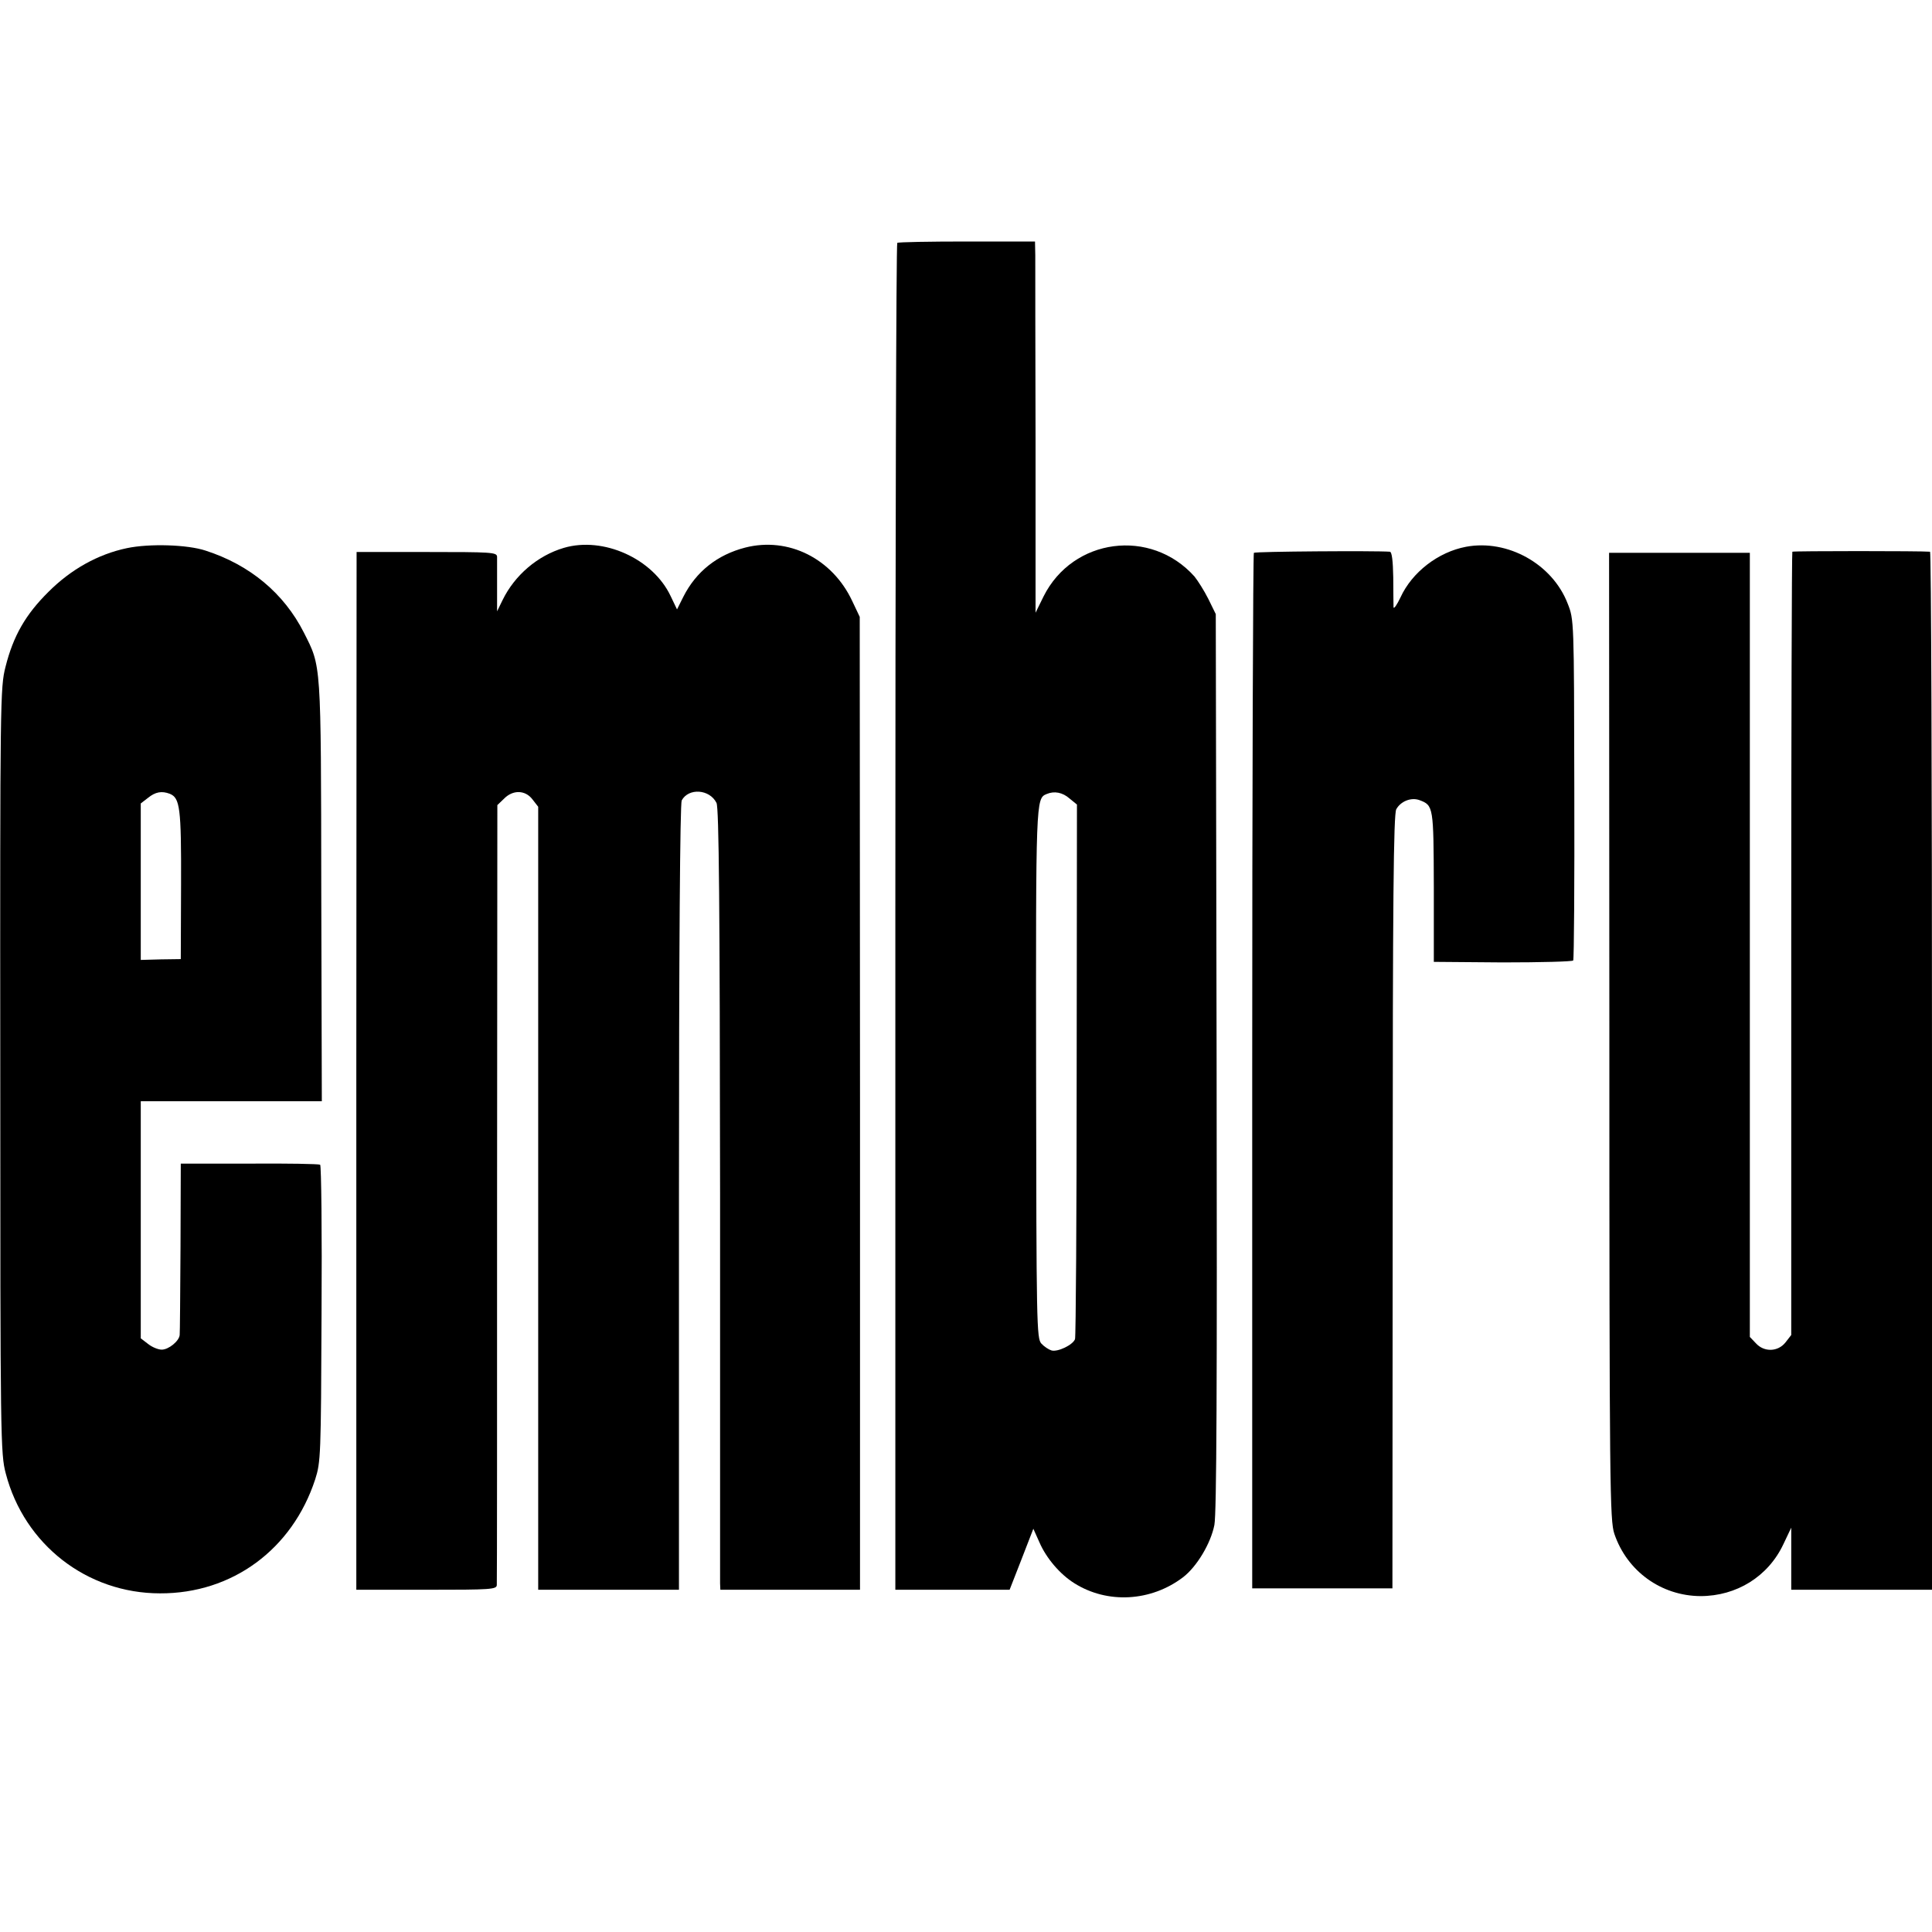
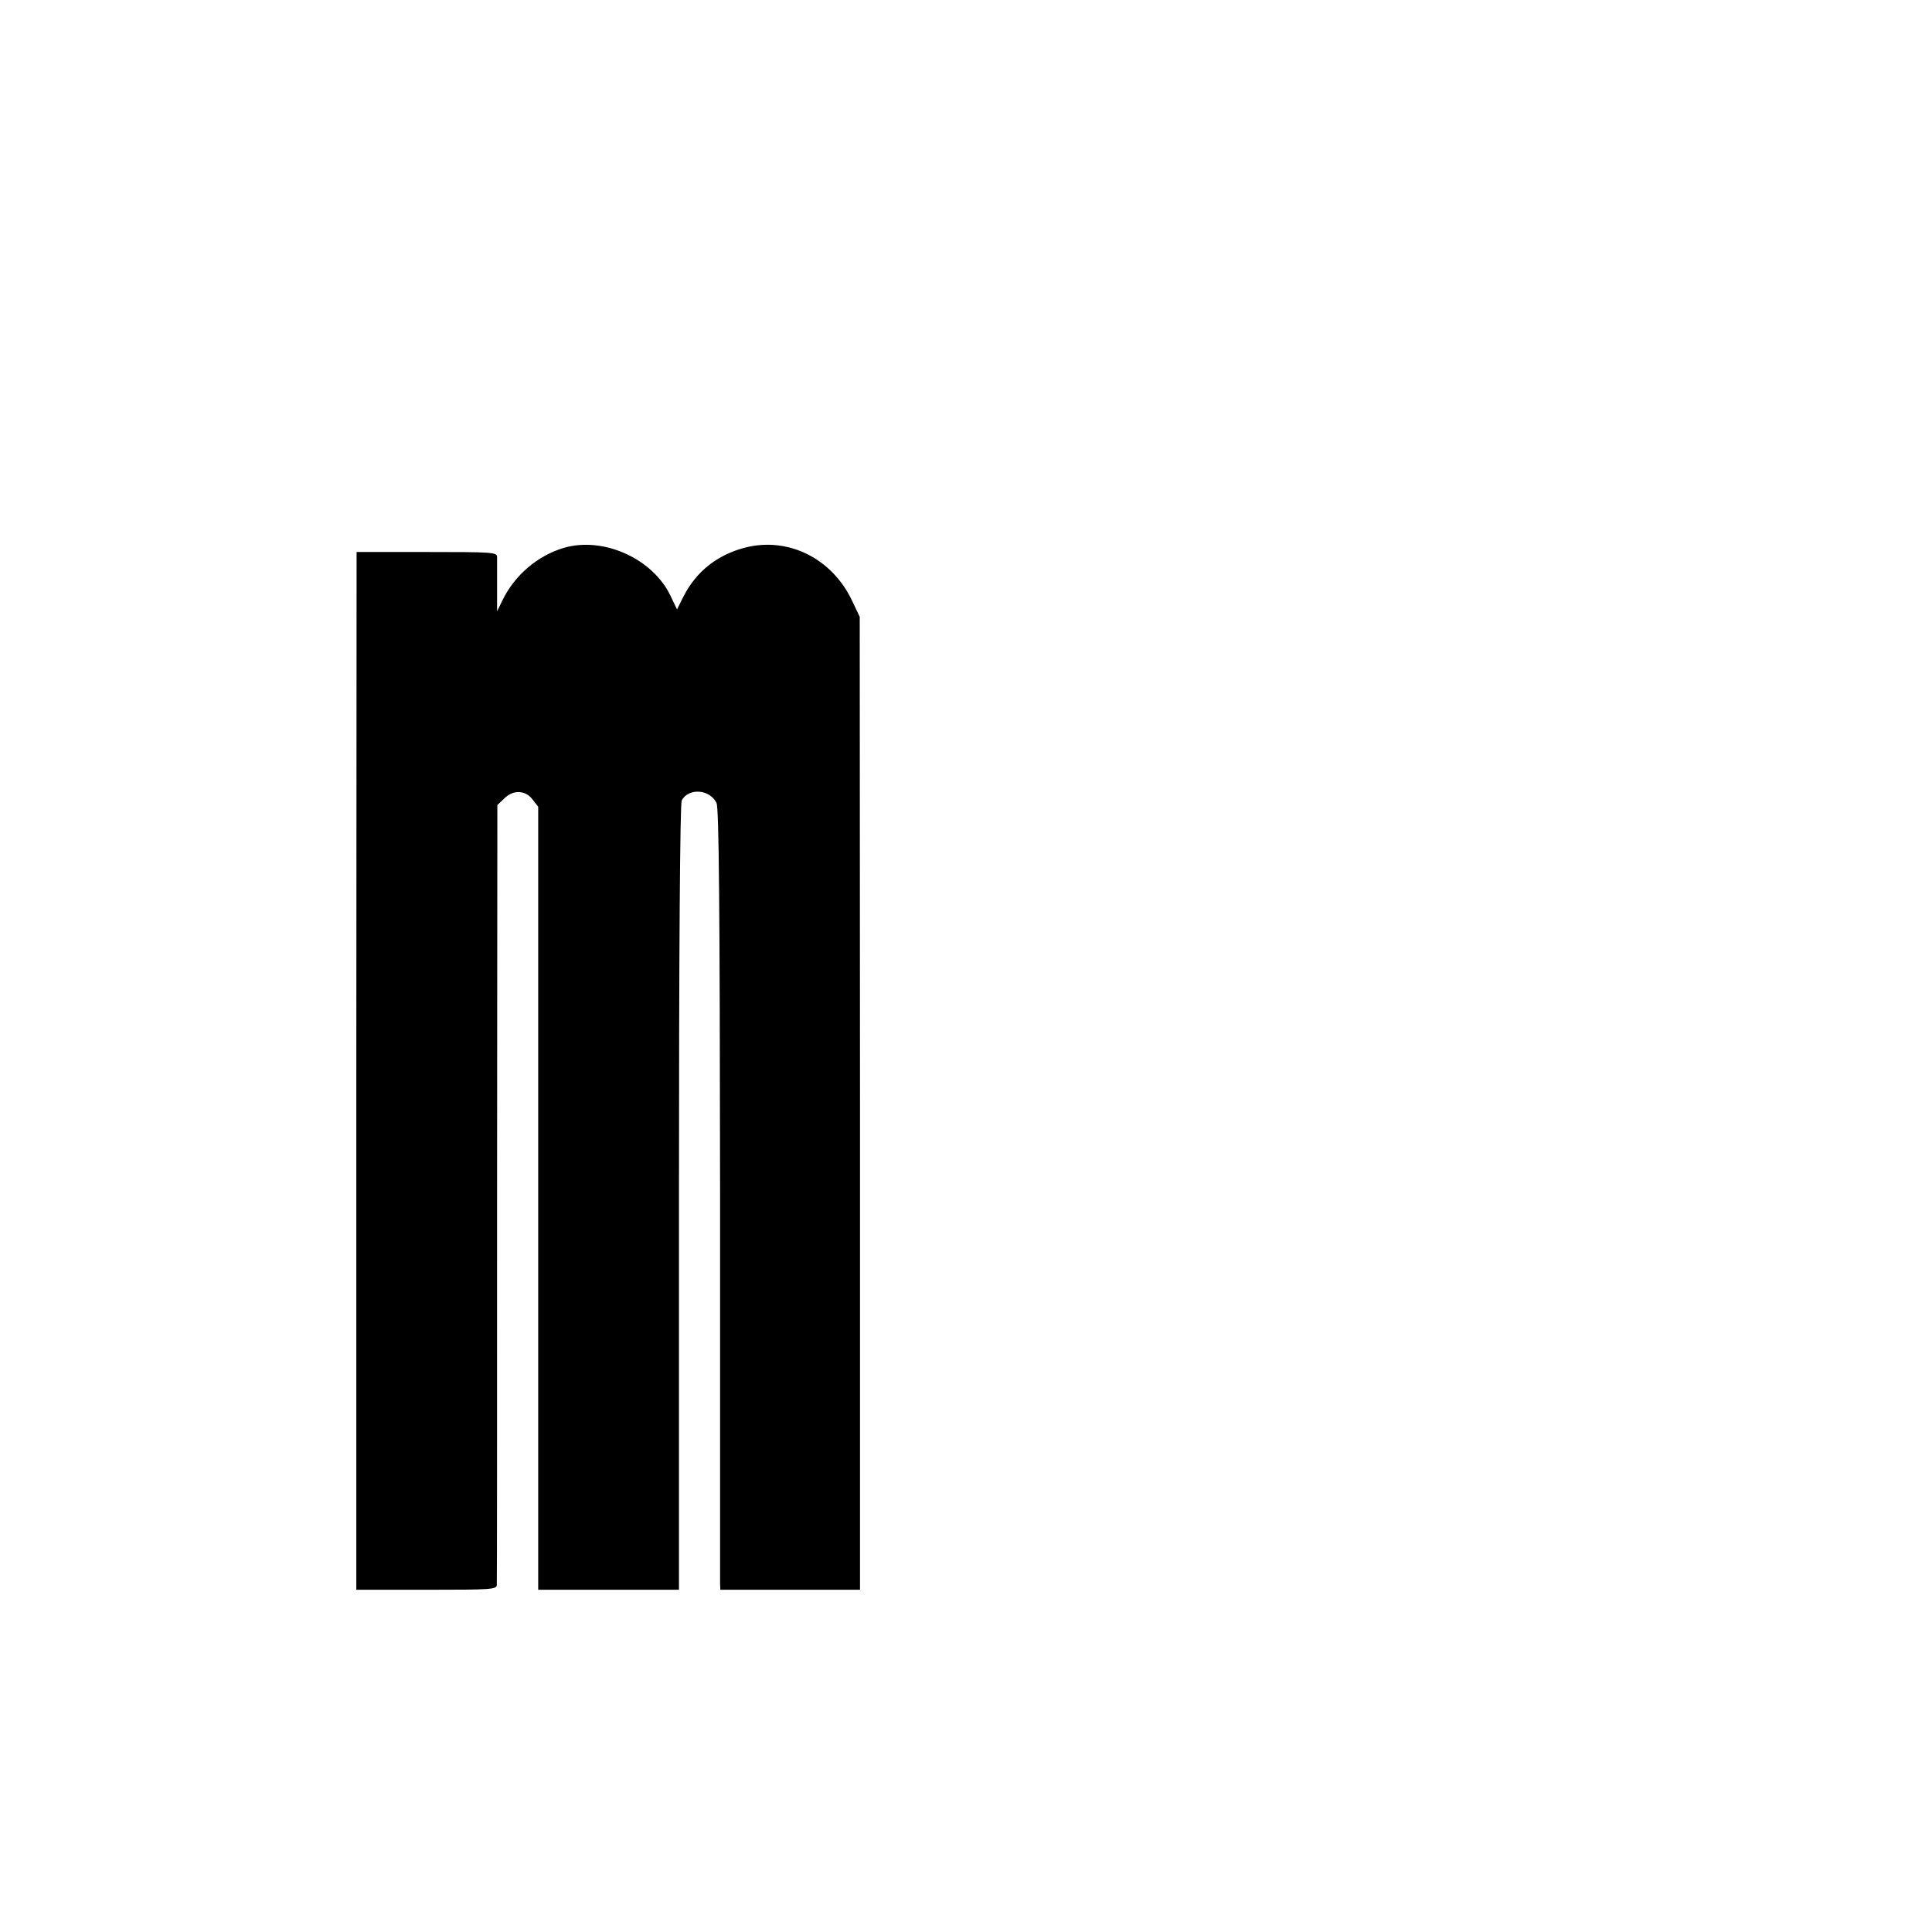
<svg xmlns="http://www.w3.org/2000/svg" version="1.0" width="700pt" height="700pt" viewBox="0 0 700 700" preserveAspectRatio="xMidYMid meet">
  <g transform="translate(0,700) scale(0.1,-0.1)" fill="#000000" stroke="none">
-     <path d="M3251 6120 c-4 -3 -7 -1102 -7 -2442 l0 -2438 207 0 207 0 43 110 43 111 22 -49 c25 -58 75 -116 126 -148 120 -76 278 -67 394 21 50 38 101 123 114 190 8 44 10 498 8 1680 l-3 1620 -27 55 c-15 30 -38 66 -50 81 -158 177 -441 140 -547 -72 l-29 -59 0 623 c-1 342 -1 645 -1 672 l-1 50 -246 0 c-135 0 -249 -2 -253 -5z m624 -2013 l27 -22 -1 -961 c0 -528 -3 -968 -6 -976 -8 -21 -62 -47 -85 -41 -10 3 -27 14 -37 25 -17 19 -18 68 -19 977 -1 994 -1 998 38 1014 28 12 58 6 83 -16z" />
-     <path d="M460 5014 c-105 -22 -203 -77 -284 -158 -83 -82 -128 -160 -156 -272 -19 -74 -20 -116 -19 -1463 0 -1338 1 -1389 20 -1460 67 -257 294 -434 559 -434 261 -1 479 159 562 413 20 63 21 84 23 600 2 294 -1 537 -5 540 -5 3 -120 5 -256 4 l-249 0 -1 -305 c-1 -167 -2 -310 -3 -316 -2 -22 -40 -53 -65 -53 -13 0 -35 9 -50 21 l-26 20 0 430 0 429 328 0 328 0 -2 763 c-1 836 0 810 -63 935 -72 142 -195 245 -356 297 -66 22 -204 26 -285 9z m155 -890 c37 -15 42 -50 41 -329 l-1 -270 -72 -1 -73 -2 0 283 0 284 26 20 c27 22 50 26 79 15z" />
    <path d="M2043 5015 c-95 -28 -178 -99 -222 -189 l-20 -41 0 90 c0 50 0 98 0 108 -1 16 -20 17 -255 17 l-254 0 -1 -1880 0 -1880 254 0 c236 0 255 1 255 18 1 9 1 649 1 1421 l1 1404 24 23 c32 33 77 32 103 -2 l21 -27 0 -1418 0 -1419 255 0 255 0 0 1421 c0 907 4 1427 10 1439 25 46 101 41 126 -9 9 -18 12 -368 13 -1415 0 -765 0 -1401 0 -1413 l1 -23 253 0 253 0 0 1763 -1 1762 -27 57 c-72 154 -231 234 -388 194 -101 -26 -178 -87 -224 -178 l-23 -46 -23 48 c-64 136 -244 217 -387 175z" />
-     <path d="M5312 5019 c-101 -19 -196 -92 -238 -184 -13 -27 -24 -43 -25 -35 0 8 -1 57 -1 108 -1 60 -5 92 -12 93 -53 4 -488 1 -493 -4 -3 -4 -6 -849 -6 -1879 l0 -1873 254 0 254 0 1 1400 c0 1093 3 1405 13 1423 16 29 54 44 84 33 51 -19 51 -24 52 -315 l0 -271 250 -2 c138 0 252 3 255 7 3 4 5 284 4 622 -1 611 -1 613 -24 671 -55 143 -217 234 -368 206z" />
-     <path d="M6494 5001 c-2 -2 -4 -642 -4 -1421 l0 -1417 -21 -27 c-27 -34 -77 -36 -107 -3 l-22 23 0 1421 0 1420 -255 0 -255 0 1 -1751 c0 -1646 2 -1754 18 -1803 46 -136 170 -225 312 -226 131 0 245 71 300 187 l29 61 0 -112 0 -113 255 0 255 0 0 1880 c0 1034 -3 1880 -7 1881 -30 3 -496 3 -499 0z" />
  </g>
</svg>